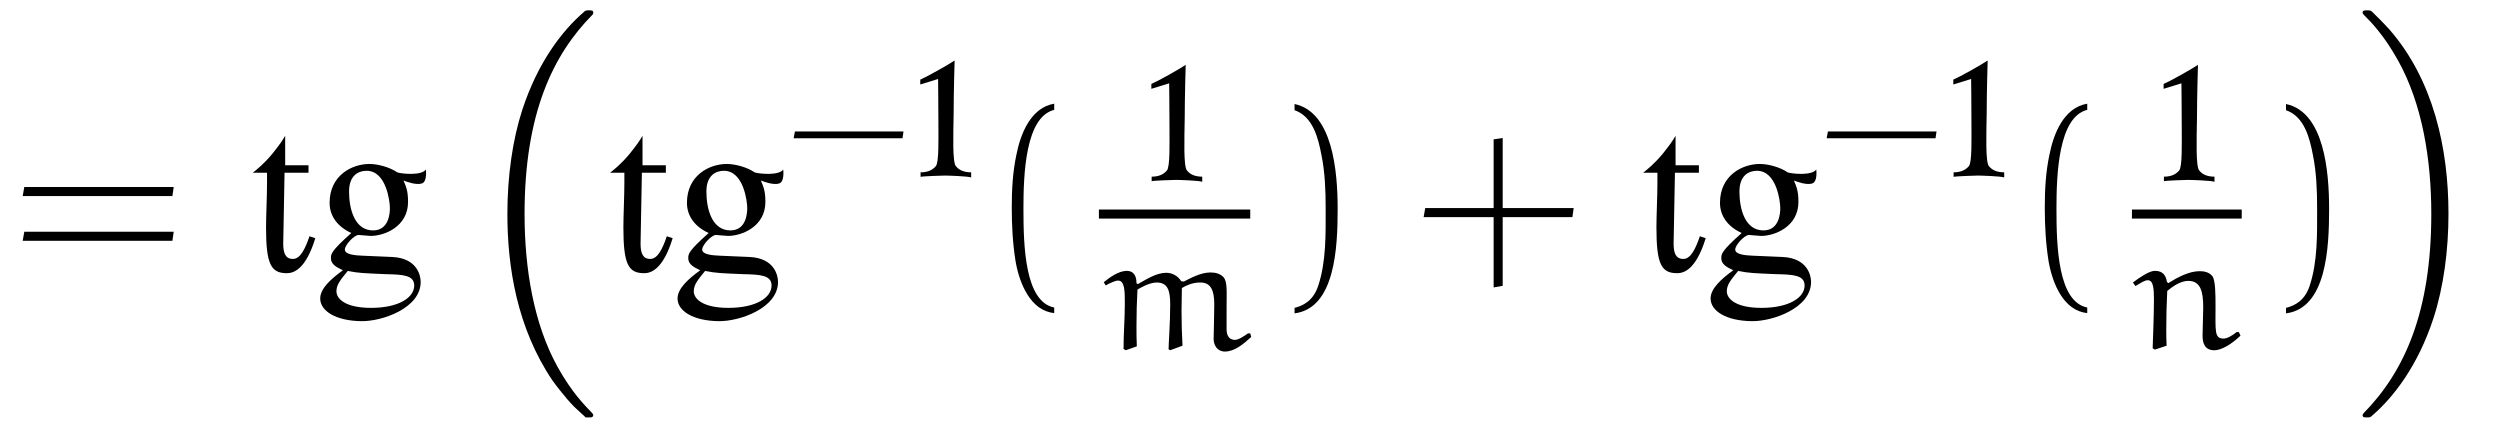
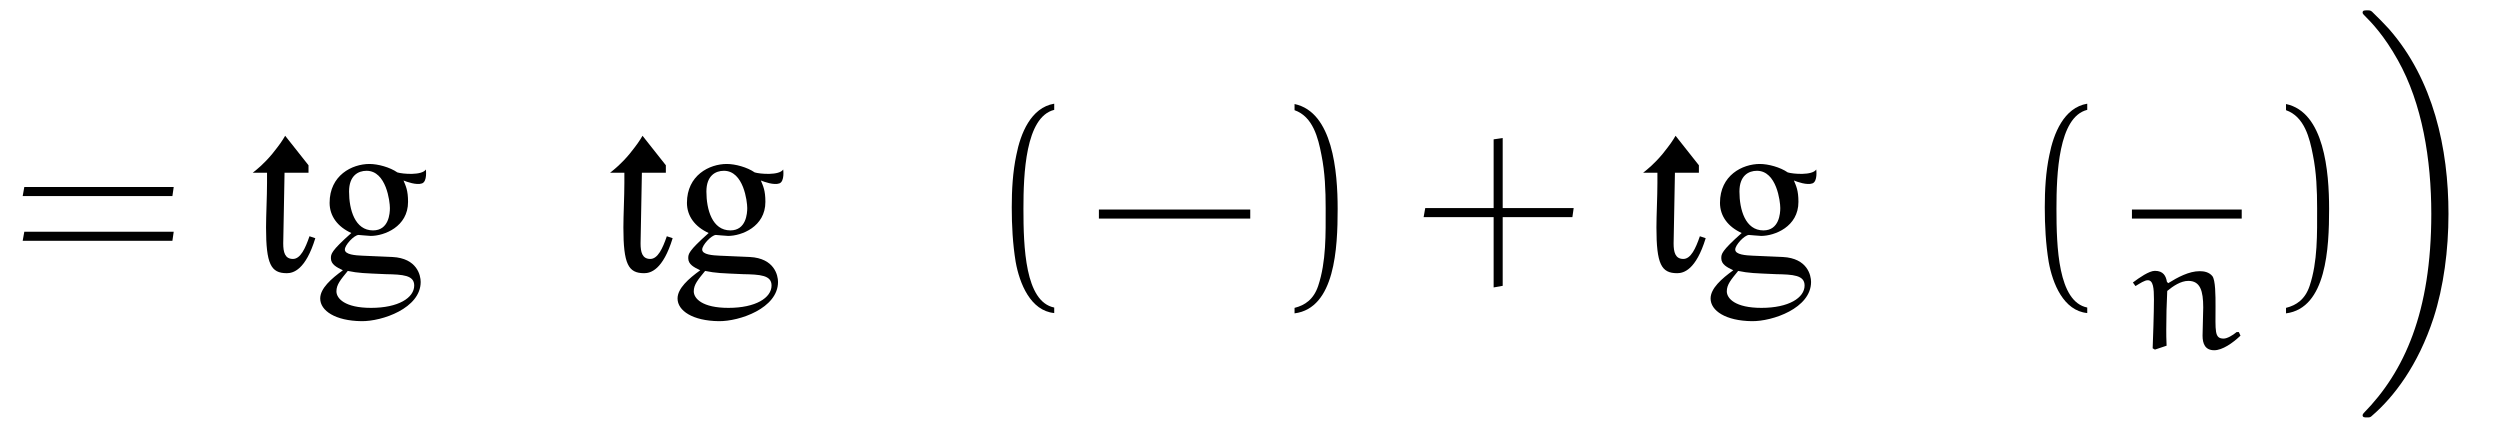
<svg xmlns="http://www.w3.org/2000/svg" xmlns:xlink="http://www.w3.org/1999/xlink" viewBox="0 0 120.53 20.637" version="1.2">
  <defs>
    <g>
      <symbol overflow="visible" id="glyph0-0">
        <path style="stroke:none;" d="" />
      </symbol>
      <symbol overflow="visible" id="glyph0-1">
        <path style="stroke:none;" d="M 7.812 -3.594 L 7.875 -4.031 L 0.672 -4.031 L 0.594 -3.594 Z M 7.812 -1.438 L 7.875 -1.875 L 0.672 -1.875 L 0.594 -1.438 Z M 7.812 -1.438 " />
      </symbol>
      <symbol overflow="visible" id="glyph0-2">
        <path style="stroke:none;" d="M 3.281 1.781 C 1.875 1.5 1.797 -1.141 1.797 -2.984 C 1.797 -4.641 1.891 -7.406 3.281 -7.75 L 3.281 -8.047 C 2.156 -7.859 1.656 -6.609 1.453 -5.562 C 1.281 -4.75 1.234 -3.891 1.234 -3.047 C 1.234 -2.172 1.281 -1.281 1.422 -0.422 C 1.609 0.625 2.141 1.938 3.281 2.047 Z M 3.281 1.781 " />
      </symbol>
      <symbol overflow="visible" id="glyph0-3">
        <path style="stroke:none;" d="M 0.938 -7.734 C 1.828 -7.422 2.078 -6.391 2.234 -5.578 C 2.406 -4.734 2.438 -3.859 2.438 -3.016 C 2.438 -1.766 2.469 -0.438 2.078 0.734 C 1.859 1.391 1.438 1.672 0.938 1.797 L 0.938 2.062 C 2.891 1.812 3.016 -1.094 3.016 -2.969 C 3.016 -4.781 2.781 -7.641 0.938 -8.031 Z M 0.938 -7.734 " />
      </symbol>
      <symbol overflow="visible" id="glyph0-4">
        <path style="stroke:none;" d="M 4.312 -3.016 L 4.312 -6.391 L 3.875 -6.328 L 3.875 -3.016 L 0.578 -3.016 L 0.5 -2.578 L 3.875 -2.578 L 3.875 0.812 L 4.312 0.734 L 4.312 -2.578 L 7.672 -2.578 L 7.734 -3.016 Z M 4.312 -3.016 " />
      </symbol>
      <symbol overflow="visible" id="glyph1-0">
        <path style="stroke:none;" d="" />
      </symbol>
      <symbol overflow="visible" id="glyph1-1">
-         <path style="stroke:none;" d="M 3.422 -1.562 L 3.141 -1.656 C 2.938 -1.062 2.703 -0.562 2.344 -0.562 C 1.953 -0.562 1.875 -0.891 1.875 -1.312 C 1.875 -1.766 1.938 -4.172 1.938 -4.688 L 1.938 -4.719 L 3.094 -4.719 L 3.094 -5.078 L 1.969 -5.078 L 1.969 -6.5 C 1.812 -6.234 1.719 -6.094 1.344 -5.625 C 0.953 -5.156 0.625 -4.891 0.406 -4.719 L 1.094 -4.719 L 1.094 -4.219 C 1.094 -3.578 1.047 -2.656 1.047 -2.078 C 1.047 -0.312 1.281 0.125 2.047 0.125 C 2.359 0.125 2.953 -0.031 3.422 -1.562 Z M 3.422 -1.562 " />
+         <path style="stroke:none;" d="M 3.422 -1.562 L 3.141 -1.656 C 2.938 -1.062 2.703 -0.562 2.344 -0.562 C 1.953 -0.562 1.875 -0.891 1.875 -1.312 C 1.875 -1.766 1.938 -4.172 1.938 -4.688 L 1.938 -4.719 L 3.094 -4.719 L 3.094 -5.078 L 1.969 -6.5 C 1.812 -6.234 1.719 -6.094 1.344 -5.625 C 0.953 -5.156 0.625 -4.891 0.406 -4.719 L 1.094 -4.719 L 1.094 -4.219 C 1.094 -3.578 1.047 -2.656 1.047 -2.078 C 1.047 -0.312 1.281 0.125 2.047 0.125 C 2.359 0.125 2.953 -0.031 3.422 -1.562 Z M 3.422 -1.562 " />
      </symbol>
      <symbol overflow="visible" id="glyph1-2">
        <path style="stroke:none;" d="M 5.203 -4.875 C 5.016 -4.578 4.078 -4.656 3.828 -4.734 C 3.469 -4.984 2.891 -5.141 2.484 -5.141 C 1.641 -5.141 0.562 -4.594 0.562 -3.266 C 0.562 -2.625 0.953 -2.109 1.609 -1.812 C 0.625 -0.938 0.625 -0.797 0.625 -0.594 C 0.625 -0.297 0.906 -0.156 1.203 -0.016 C 0.641 0.391 0.109 0.859 0.109 1.344 C 0.109 1.938 0.844 2.422 2.094 2.438 C 3.094 2.453 4.953 1.812 4.953 0.547 C 4.953 0.234 4.781 -0.594 3.594 -0.656 L 2.141 -0.719 C 1.812 -0.734 1.297 -0.766 1.297 -1.016 C 1.297 -1.234 1.734 -1.703 1.953 -1.719 C 2.016 -1.719 2.422 -1.672 2.547 -1.672 C 3.188 -1.672 4.344 -2.109 4.344 -3.312 C 4.344 -3.875 4.234 -4.078 4.125 -4.344 C 4.281 -4.281 4.75 -4.109 5.016 -4.203 C 5.281 -4.297 5.203 -4.875 5.203 -4.875 Z M 3.469 -3.016 C 3.469 -2.766 3.422 -1.938 2.656 -1.938 C 1.781 -1.938 1.5 -2.938 1.5 -3.812 C 1.5 -4.578 1.938 -4.812 2.344 -4.812 C 3.297 -4.812 3.469 -3.328 3.469 -3.016 Z M 4.641 0.719 C 4.641 1.312 3.875 1.797 2.562 1.797 C 1.297 1.797 0.891 1.344 0.891 1 C 0.891 0.672 1.094 0.438 1.438 0.016 C 1.969 0.125 2.219 0.125 3.266 0.172 C 4.094 0.188 4.641 0.219 4.641 0.719 Z M 4.641 0.719 " />
      </symbol>
      <symbol overflow="visible" id="glyph2-0">
        <path style="stroke:none;" d="" />
      </symbol>
      <symbol overflow="visible" id="glyph2-1">
-         <path style="stroke:none;" d="M 5.609 19.062 C 5.641 19.078 5.734 19.188 5.75 19.188 L 5.984 19.188 C 6.016 19.188 6.109 19.172 6.109 19.078 C 6.109 19.031 6.078 19.016 6.062 18.984 C 5.672 18.578 5.078 17.984 4.406 16.781 C 3.234 14.688 2.797 12 2.797 9.375 C 2.797 4.531 4.172 1.688 6.078 -0.234 C 6.109 -0.266 6.109 -0.312 6.109 -0.328 C 6.109 -0.438 6.031 -0.438 5.906 -0.438 C 5.766 -0.438 5.734 -0.438 5.641 -0.344 C 4.609 0.547 3.438 2.062 2.688 4.359 C 2.219 5.797 1.969 7.562 1.969 9.375 C 1.969 11.953 2.438 14.875 4.141 17.406 C 4.438 17.828 4.844 18.281 4.844 18.297 C 4.953 18.422 5.109 18.594 5.188 18.672 Z M 5.609 19.062 " />
-       </symbol>
+         </symbol>
      <symbol overflow="visible" id="glyph2-2">
        <path style="stroke:none;" d="M 4.531 9.375 C 4.531 6.234 3.812 2.906 1.656 0.453 C 1.5 0.281 1.094 -0.141 0.844 -0.375 C 0.766 -0.438 0.734 -0.438 0.594 -0.438 C 0.484 -0.438 0.391 -0.438 0.391 -0.328 C 0.391 -0.281 0.438 -0.234 0.453 -0.219 C 0.828 0.156 1.422 0.766 2.094 1.969 C 3.266 4.062 3.703 6.75 3.703 9.375 C 3.703 14.109 2.406 16.984 0.438 18.984 C 0.422 19.016 0.391 19.047 0.391 19.078 C 0.391 19.188 0.484 19.188 0.594 19.188 C 0.734 19.188 0.766 19.188 0.859 19.094 C 1.891 18.203 3.062 16.688 3.812 14.391 C 4.297 12.891 4.531 11.125 4.531 9.375 Z M 4.531 9.375 " />
      </symbol>
      <symbol overflow="visible" id="glyph3-0">
        <path style="stroke:none;" d="" />
      </symbol>
      <symbol overflow="visible" id="glyph3-1">
-         <path style="stroke:none;" d="M 5.609 -1.875 L 5.656 -2.203 L 0.422 -2.203 L 0.359 -1.875 Z M 5.609 -1.875 " />
-       </symbol>
+         </symbol>
      <symbol overflow="visible" id="glyph4-0">
        <path style="stroke:none;" d="" />
      </symbol>
      <symbol overflow="visible" id="glyph4-1">
-         <path style="stroke:none;" d="M 2.891 0.016 L 2.891 -0.234 C 2.594 -0.234 2.328 -0.312 2.156 -0.531 C 1.984 -0.719 2.031 -2.047 2.047 -3.062 C 2.047 -4.062 2.094 -5.625 2.094 -5.625 C 1.797 -5.422 0.734 -4.828 0.438 -4.703 L 0.438 -4.469 L 1.297 -4.734 C 1.297 -4.734 1.312 -3.453 1.312 -2.641 C 1.312 -1.812 1.344 -0.719 1.188 -0.531 C 1 -0.312 0.75 -0.234 0.453 -0.234 L 0.453 -0.016 C 0.562 -0.047 1.531 -0.078 1.625 -0.078 C 1.75 -0.078 2.781 -0.047 2.891 0.016 Z M 2.891 0.016 " />
-       </symbol>
+         </symbol>
      <symbol overflow="visible" id="glyph5-0">
        <path style="stroke:none;" d="" />
      </symbol>
      <symbol overflow="visible" id="glyph5-1">
-         <path style="stroke:none;" d="M 3.359 0.031 L 3.438 0.078 L 4.031 -0.141 C 4 -0.688 3.984 -1.266 3.984 -1.812 C 3.984 -2.188 4 -2.547 4 -2.922 C 4.219 -3.047 4.5 -3.188 4.891 -3.188 C 5.406 -3.188 5.562 -2.797 5.562 -2.141 C 5.562 -1.547 5.531 -0.594 5.531 -0.469 C 5.531 -0.172 5.703 0.141 6.078 0.141 C 6.547 0.141 6.984 -0.234 7.344 -0.562 L 7.297 -0.734 L 7.188 -0.734 C 6.984 -0.594 6.734 -0.422 6.562 -0.422 C 6.219 -0.422 6.156 -0.719 6.156 -0.938 L 6.156 -1.969 C 6.156 -2.766 6.203 -3.234 6 -3.453 C 5.828 -3.625 5.609 -3.672 5.375 -3.672 C 4.906 -3.672 4.406 -3.391 4.094 -3.234 L 3.969 -3.25 C 3.812 -3.5 3.547 -3.656 3.25 -3.656 C 2.766 -3.656 2.297 -3.344 1.875 -3.109 L 1.812 -3.156 C 1.812 -3.453 1.719 -3.75 1.328 -3.75 C 0.938 -3.734 0.547 -3.453 0.234 -3.203 L 0.328 -3.047 C 0.516 -3.156 0.797 -3.281 0.922 -3.281 C 1.25 -3.281 1.25 -2.766 1.25 -2.172 C 1.25 -1.453 1.188 -0.719 1.188 0.016 L 1.297 0.078 L 1.828 -0.109 C 1.812 -0.438 1.812 -0.766 1.812 -1.109 C 1.812 -1.688 1.828 -2.266 1.859 -2.844 C 1.922 -2.891 2.422 -3.188 2.781 -3.188 C 3.312 -3.188 3.438 -2.812 3.438 -2.141 C 3.438 -1.234 3.359 -0.219 3.359 0.031 Z M 3.359 0.031 " />
-       </symbol>
+         </symbol>
      <symbol overflow="visible" id="glyph5-2">
        <path style="stroke:none;" d="M 1.672 -0.141 C 1.656 -0.469 1.656 -0.703 1.656 -0.922 C 1.656 -1.5 1.672 -2.203 1.703 -2.781 C 1.984 -3.016 2.359 -3.266 2.719 -3.266 C 3.297 -3.266 3.438 -2.781 3.438 -1.984 L 3.406 -0.625 C 3.406 -0.234 3.531 0.078 3.969 0.078 C 4.359 0.078 4.859 -0.266 5.234 -0.625 L 5.156 -0.797 L 5.047 -0.797 C 4.859 -0.641 4.594 -0.484 4.422 -0.484 C 3.969 -0.484 4.031 -0.844 4.031 -2.047 C 4.031 -2.547 4.031 -3.312 3.875 -3.5 C 3.719 -3.688 3.484 -3.734 3.266 -3.734 C 2.75 -3.734 2.203 -3.438 1.75 -3.156 L 1.688 -3.219 C 1.641 -3.5 1.516 -3.75 1.109 -3.75 C 0.828 -3.75 0.359 -3.422 0.047 -3.188 L 0.172 -3.016 C 0.406 -3.156 0.609 -3.297 0.766 -3.297 C 1.031 -3.297 1.062 -2.906 1.062 -2.375 C 1.062 -1.734 1.016 -0.422 1 -0.016 L 1.109 0.047 Z M 1.672 -0.141 " />
      </symbol>
    </g>
    <clipPath id="clip1">
      <path d="M 24 0 L 29 0 L 29 20.637 L 24 20.637 Z M 24 0 " />
    </clipPath>
    <clipPath id="clip2">
      <path d="M 113 0 L 119 0 L 119 20.637 L 113 20.637 Z M 113 0 " />
    </clipPath>
  </defs>
  <g id="surface1">
    <g style="fill:rgb(0%,0%,0%);fill-opacity:1;">
      <use xlink:href="#glyph0-1" x="0.5" y="13.046" />
    </g>
    <g style="fill:rgb(0%,0%,0%);fill-opacity:1;">
      <use xlink:href="#glyph1-1" x="11.78" y="13.046" />
      <use xlink:href="#glyph1-2" x="15.329" y="13.046" />
    </g>
    <g clip-path="url(#clip1)" clip-rule="nonzero">
      <g style="fill:rgb(0%,0%,0%);fill-opacity:1;">
        <use xlink:href="#glyph2-1" x="22.493" y="0.937" />
      </g>
    </g>
    <g style="fill:rgb(0%,0%,0%);fill-opacity:1;">
      <use xlink:href="#glyph1-1" x="29.008" y="13.046" />
      <use xlink:href="#glyph1-2" x="32.557" y="13.046" />
    </g>
    <g style="fill:rgb(0%,0%,0%);fill-opacity:1;">
      <use xlink:href="#glyph3-1" x="37.903" y="8.542" />
    </g>
    <g style="fill:rgb(0%,0%,0%);fill-opacity:1;">
      <use xlink:href="#glyph4-1" x="43.93" y="8.542" />
    </g>
    <g style="fill:rgb(0%,0%,0%);fill-opacity:1;">
      <use xlink:href="#glyph0-2" x="47.545" y="13.046" />
    </g>
    <g style="fill:rgb(0%,0%,0%);fill-opacity:1;">
      <use xlink:href="#glyph4-1" x="55.071" y="8.751" />
    </g>
    <path style="fill:none;stroke-width:0.436;stroke-linecap:butt;stroke-linejoin:miter;stroke:rgb(0%,0%,0%);stroke-opacity:1;stroke-miterlimit:10;" d="M 0 -0.001 L 7.297 -0.001 " transform="matrix(1,0,0,-1,52.98,10.319)" />
    <g style="fill:rgb(0%,0%,0%);fill-opacity:1;">
      <use xlink:href="#glyph5-1" x="52.98" y="16.808" />
    </g>
    <g style="fill:rgb(0%,0%,0%);fill-opacity:1;">
      <use xlink:href="#glyph0-3" x="61.475" y="13.046" />
    </g>
    <g style="fill:rgb(0%,0%,0%);fill-opacity:1;">
      <use xlink:href="#glyph0-4" x="68.136" y="13.046" />
    </g>
    <g style="fill:rgb(0%,0%,0%);fill-opacity:1;">
      <use xlink:href="#glyph1-1" x="78.813" y="13.046" />
      <use xlink:href="#glyph1-2" x="82.362" y="13.046" />
    </g>
    <g style="fill:rgb(0%,0%,0%);fill-opacity:1;">
      <use xlink:href="#glyph3-1" x="87.707" y="8.542" />
    </g>
    <g style="fill:rgb(0%,0%,0%);fill-opacity:1;">
      <use xlink:href="#glyph4-1" x="93.735" y="8.542" />
    </g>
    <g style="fill:rgb(0%,0%,0%);fill-opacity:1;">
      <use xlink:href="#glyph0-2" x="97.349" y="13.046" />
    </g>
    <g style="fill:rgb(0%,0%,0%);fill-opacity:1;">
      <use xlink:href="#glyph4-1" x="103.874" y="8.751" />
    </g>
    <path style="fill:none;stroke-width:0.436;stroke-linecap:butt;stroke-linejoin:miter;stroke:rgb(0%,0%,0%);stroke-opacity:1;stroke-miterlimit:10;" d="M 0.001 -0.001 L 5.294 -0.001 " transform="matrix(1,0,0,-1,102.784,10.319)" />
    <g style="fill:rgb(0%,0%,0%);fill-opacity:1;">
      <use xlink:href="#glyph5-2" x="102.784" y="16.808" />
    </g>
    <g style="fill:rgb(0%,0%,0%);fill-opacity:1;">
      <use xlink:href="#glyph0-3" x="109.275" y="13.046" />
    </g>
    <g clip-path="url(#clip2)" clip-rule="nonzero">
      <g style="fill:rgb(0%,0%,0%);fill-opacity:1;">
        <use xlink:href="#glyph2-2" x="113.515" y="0.937" />
      </g>
    </g>
  </g>
</svg>